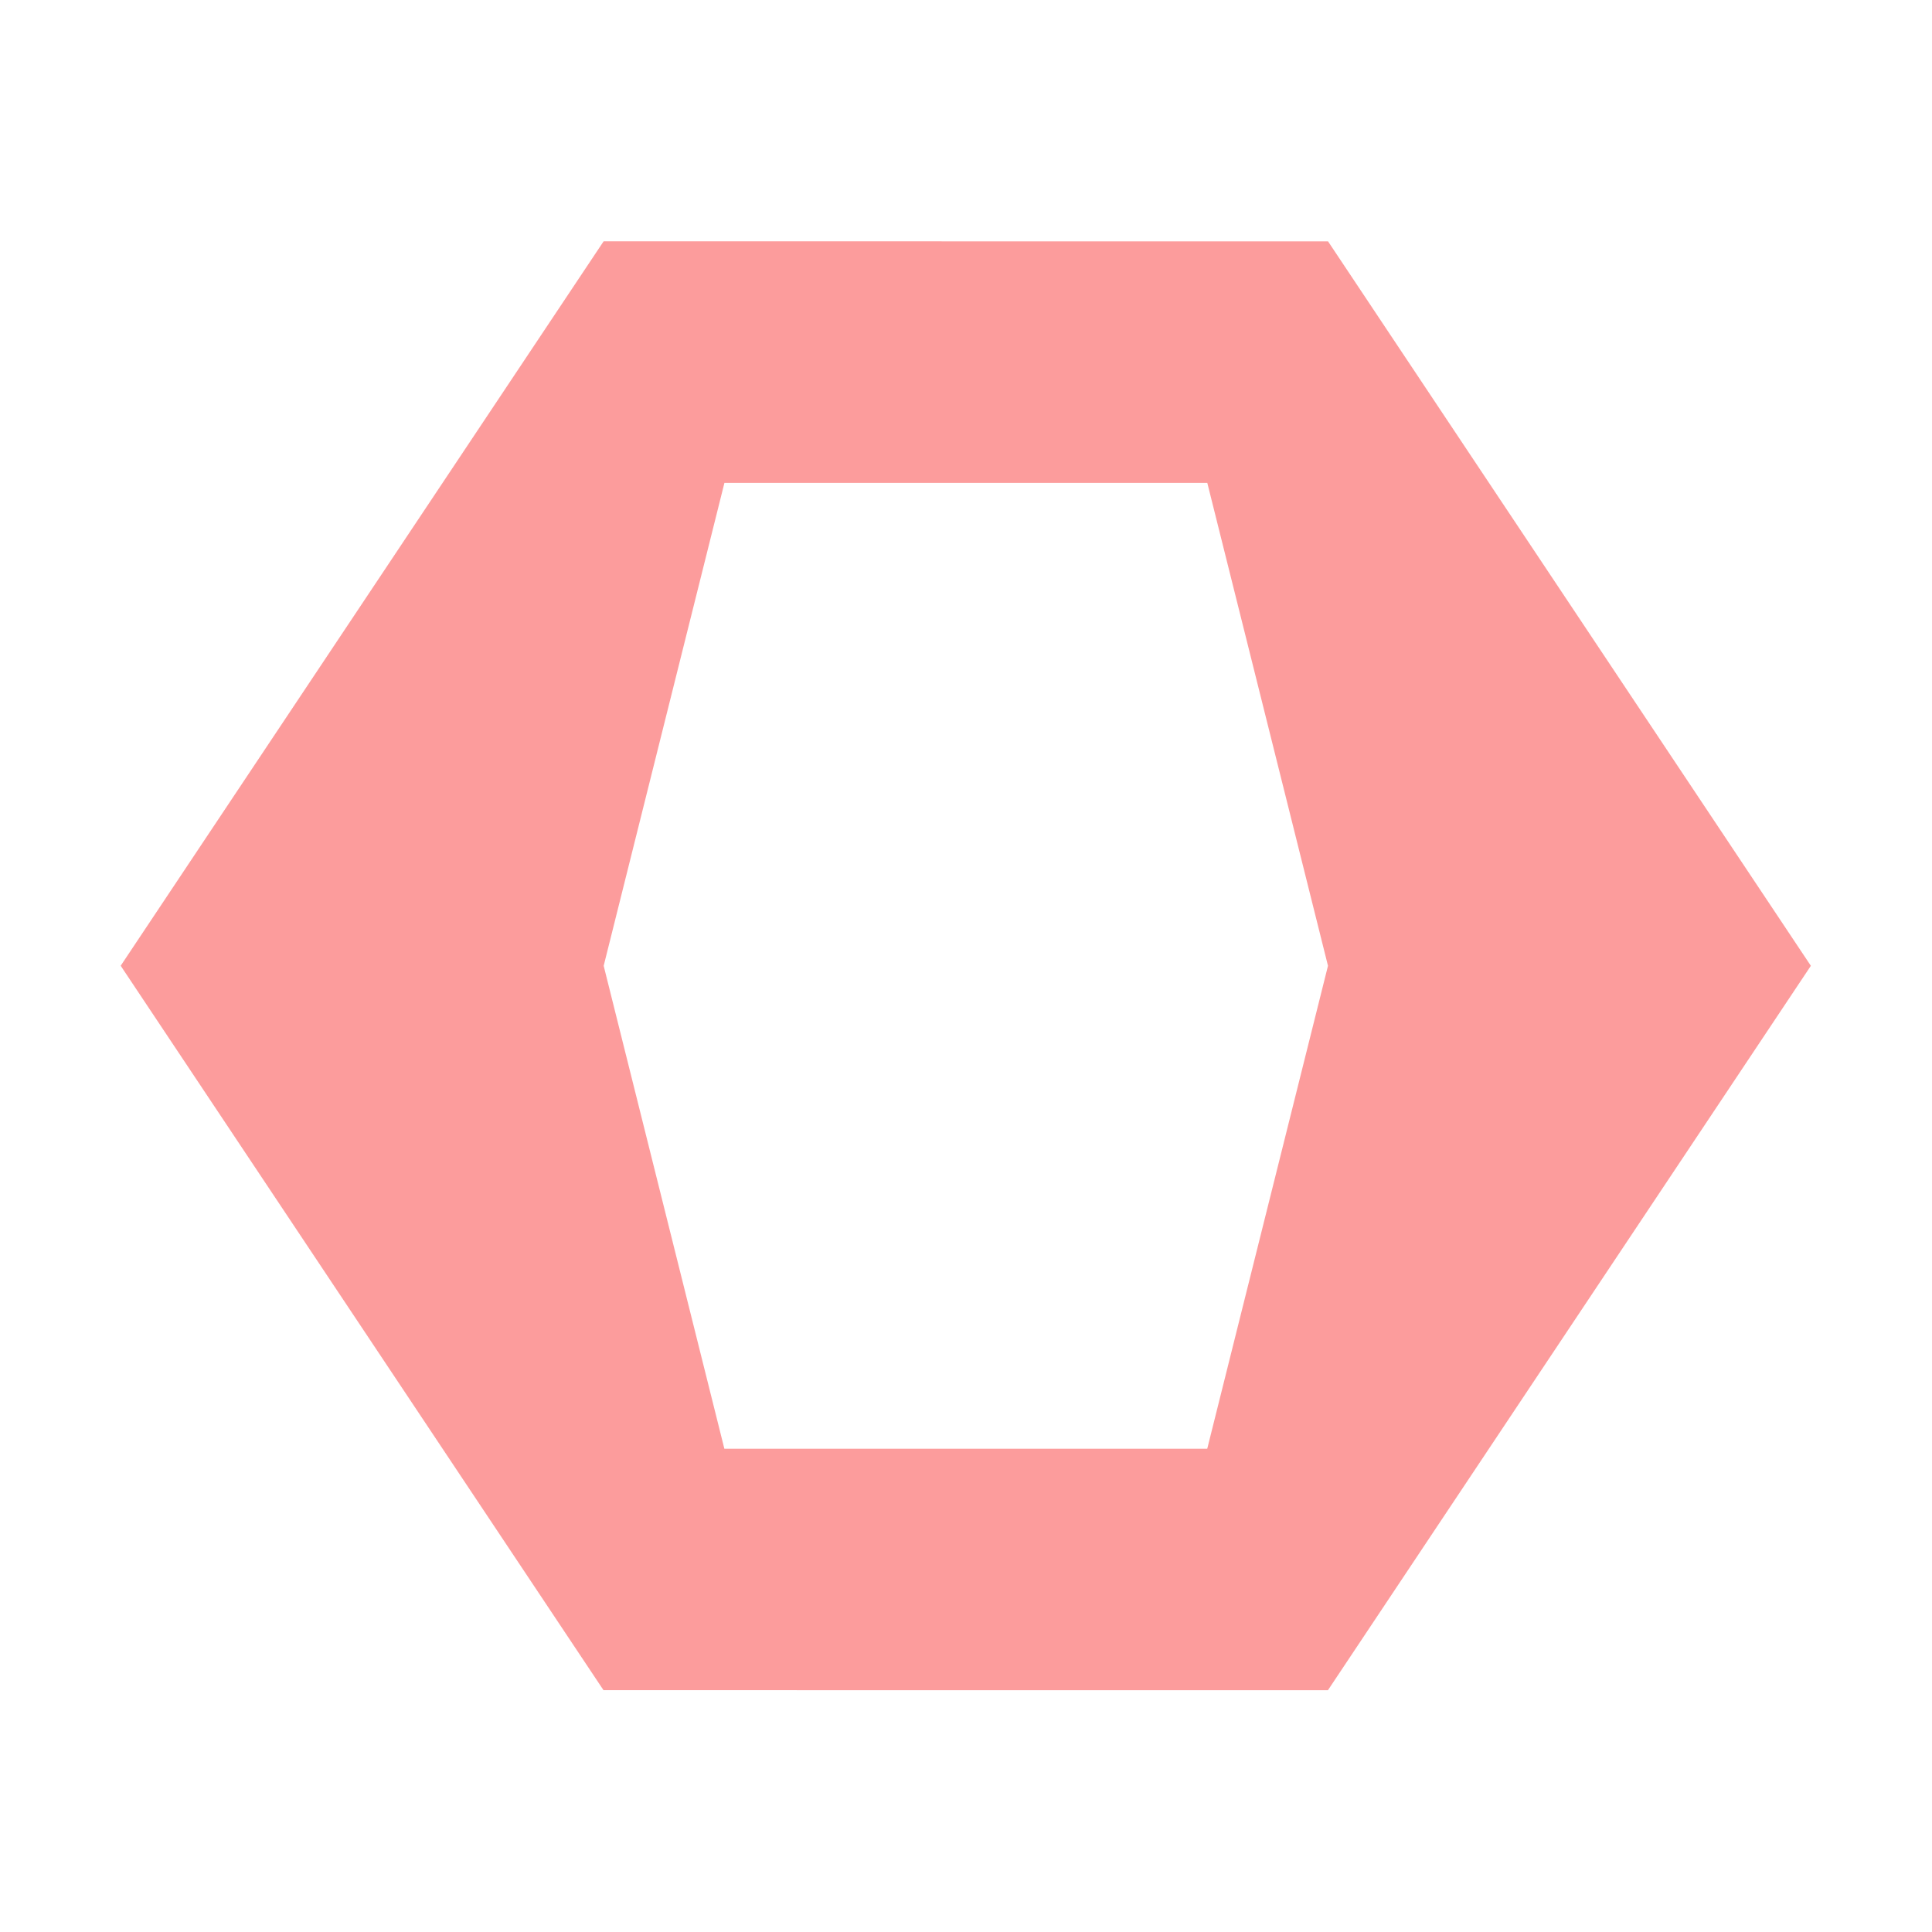
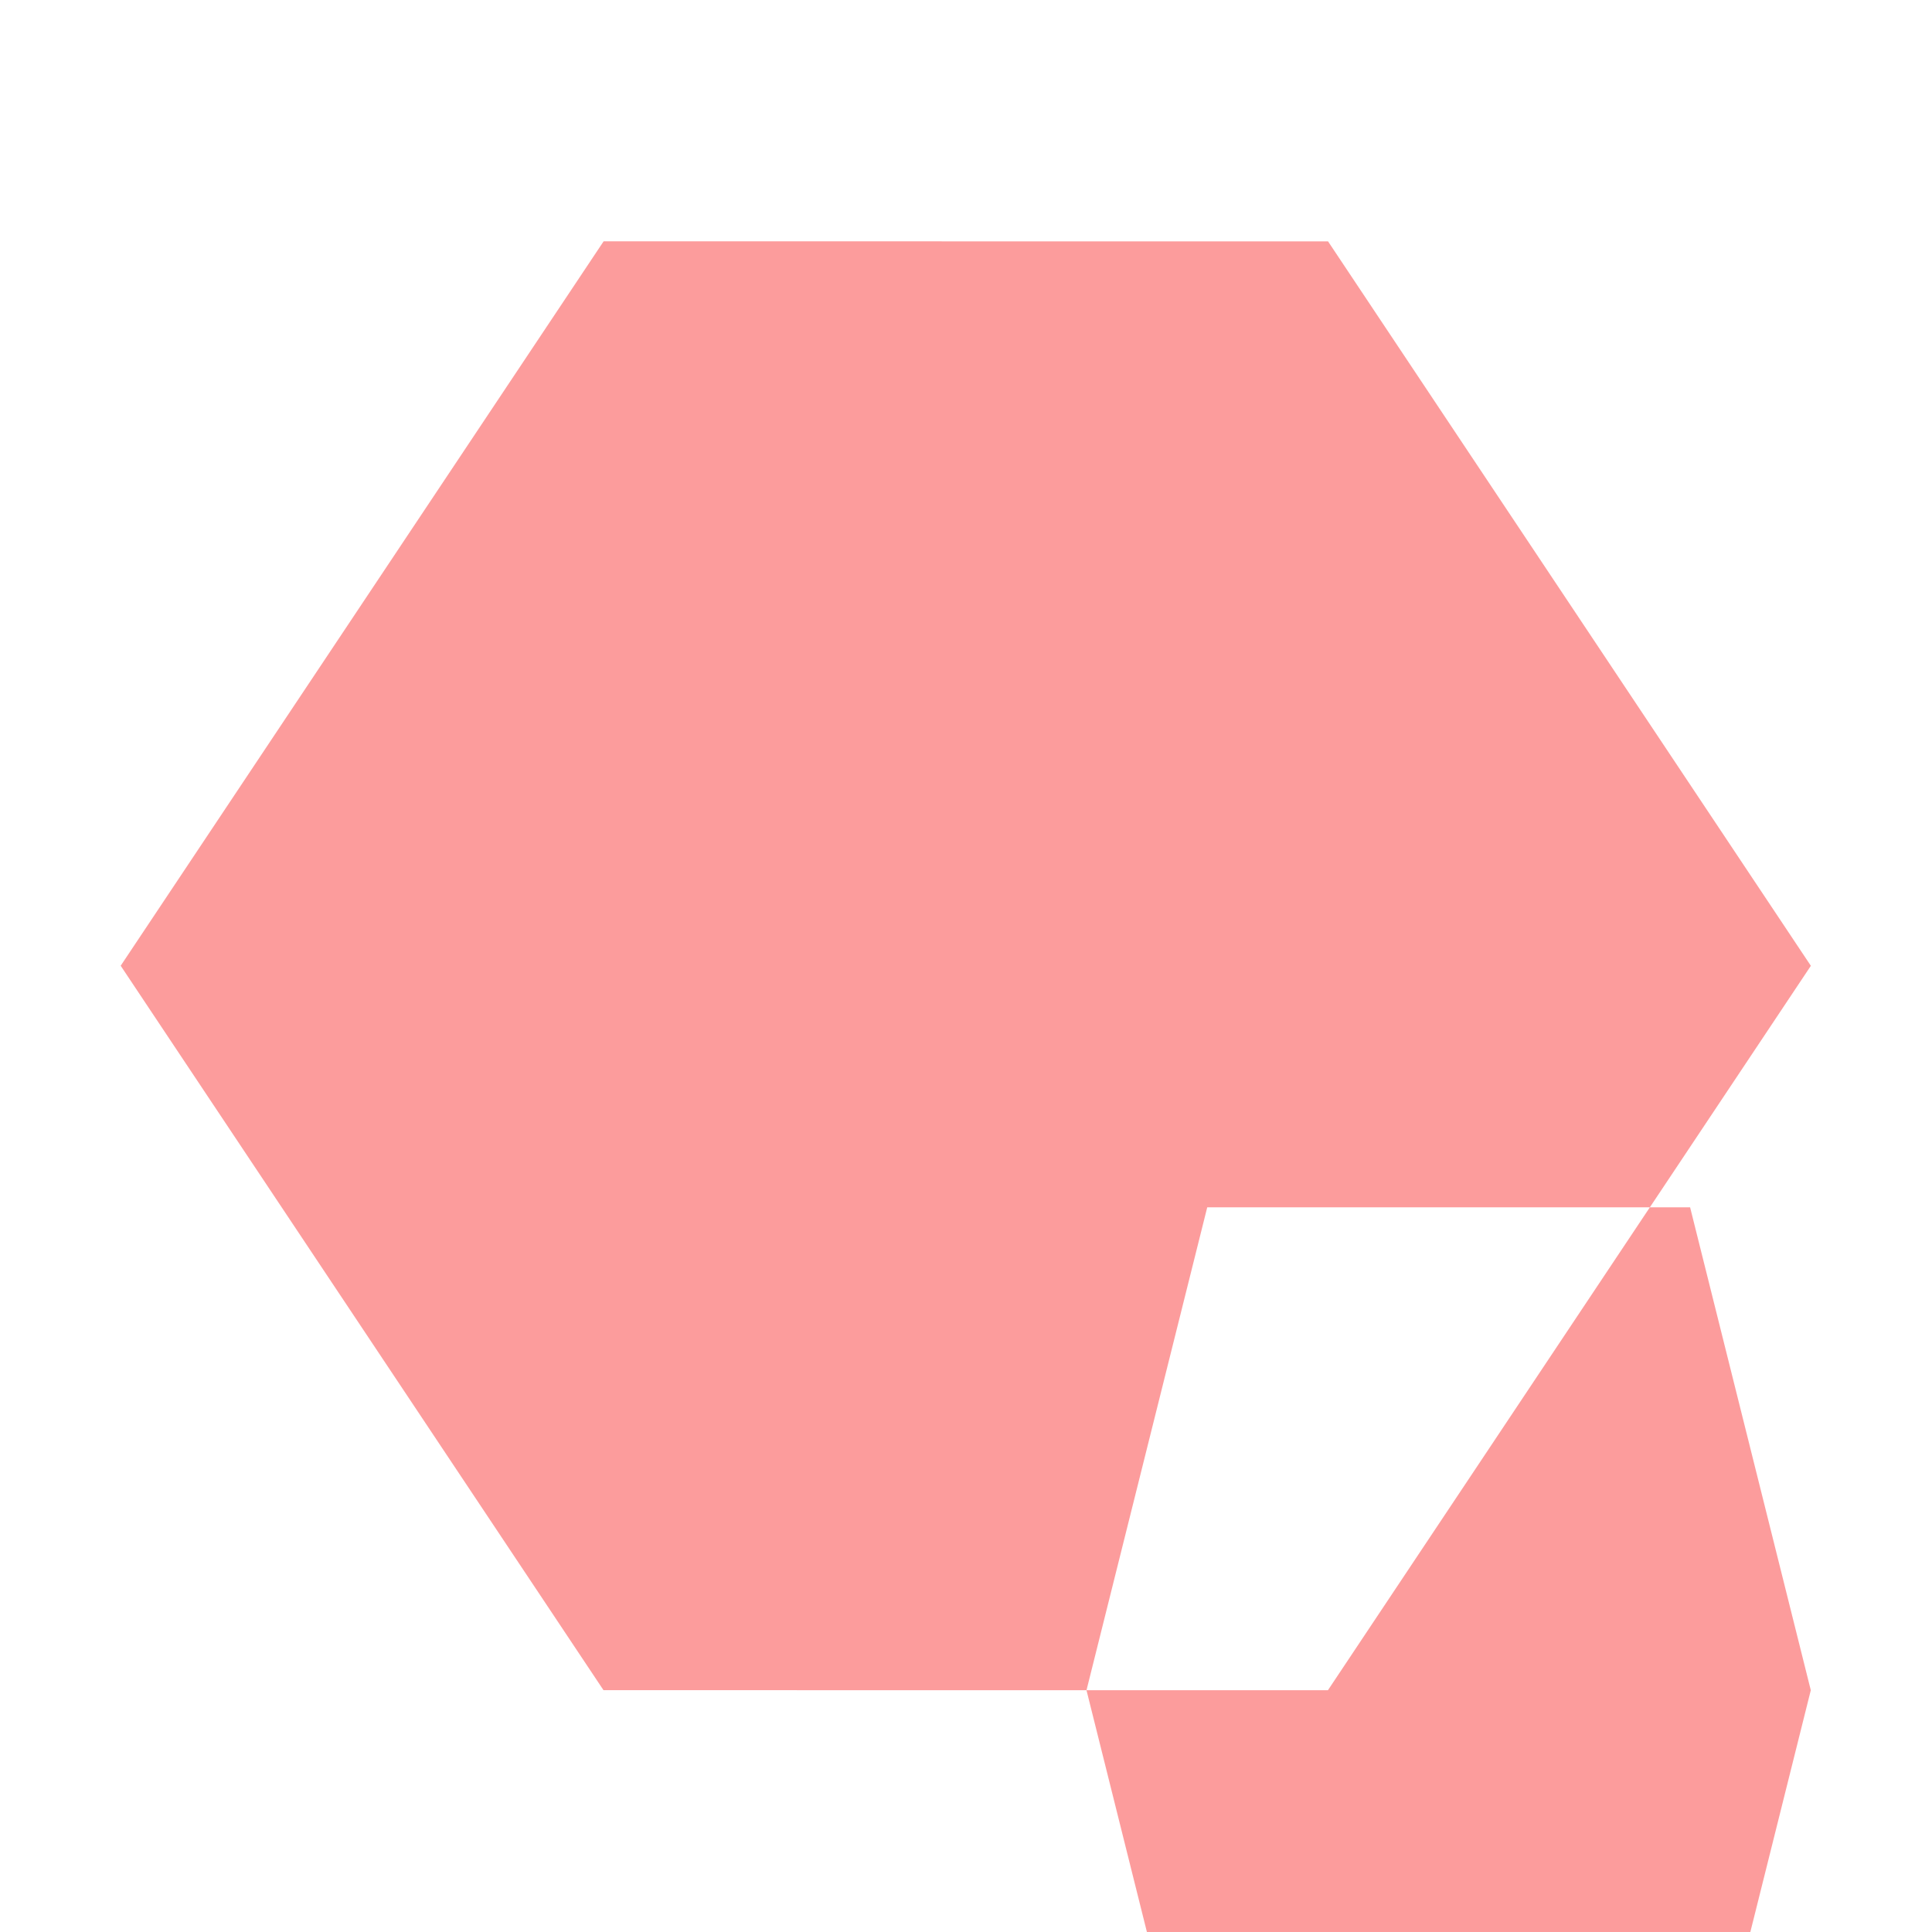
<svg xmlns="http://www.w3.org/2000/svg" height="16" viewBox="0 0 16 16" width="16">
-   <path d="m7.891 1.001-4.495 2.595-.401 6.225 5.591 2.765 4.495-2.595.401-6.225zm.116 1.931 2.479 2.564.981 3.429-2.996 1.73-2.479-2.564-.981-3.429z" fill="#fc9c9c" transform="matrix(1.001 .578 -.578 1.001 3.678 -3.564)" />
+   <path d="m7.891 1.001-4.495 2.595-.401 6.225 5.591 2.765 4.495-2.595.401-6.225m.116 1.931 2.479 2.564.981 3.429-2.996 1.73-2.479-2.564-.981-3.429z" fill="#fc9c9c" transform="matrix(1.001 .578 -.578 1.001 3.678 -3.564)" />
</svg>